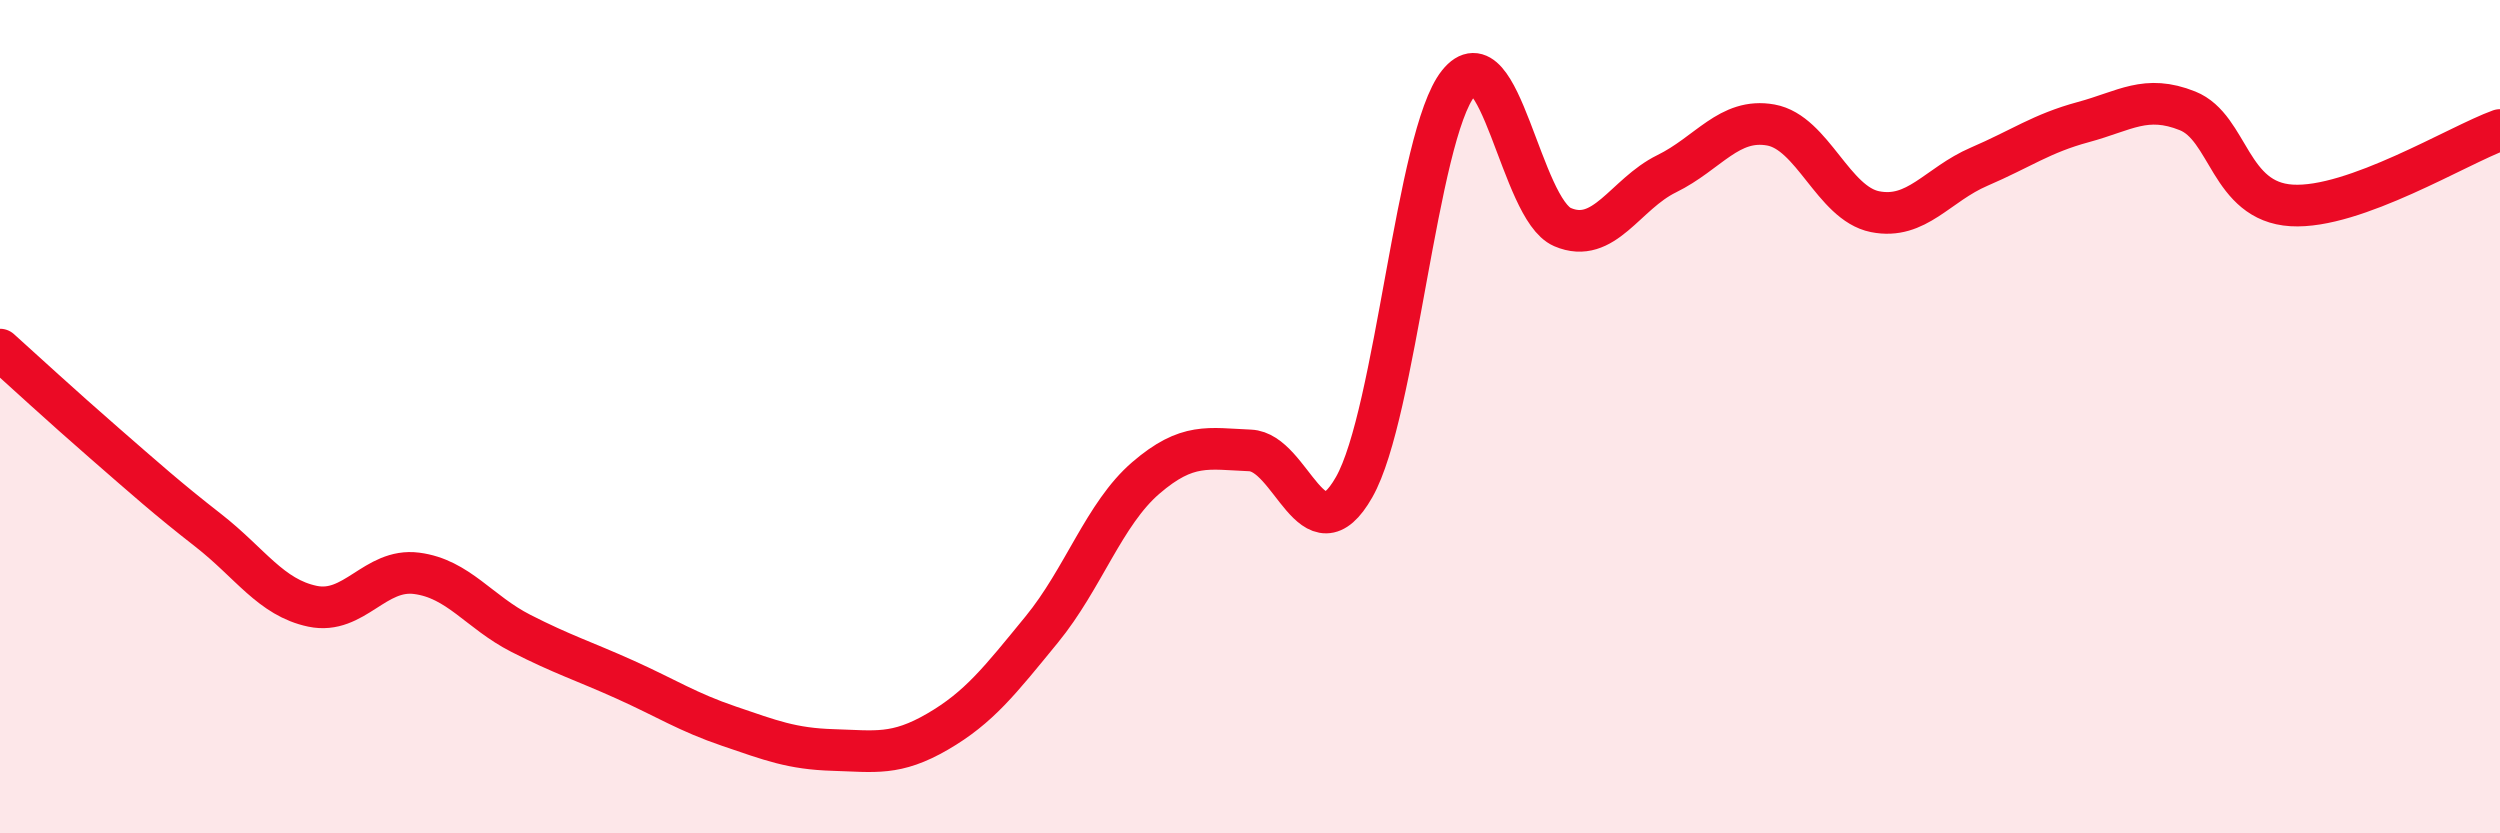
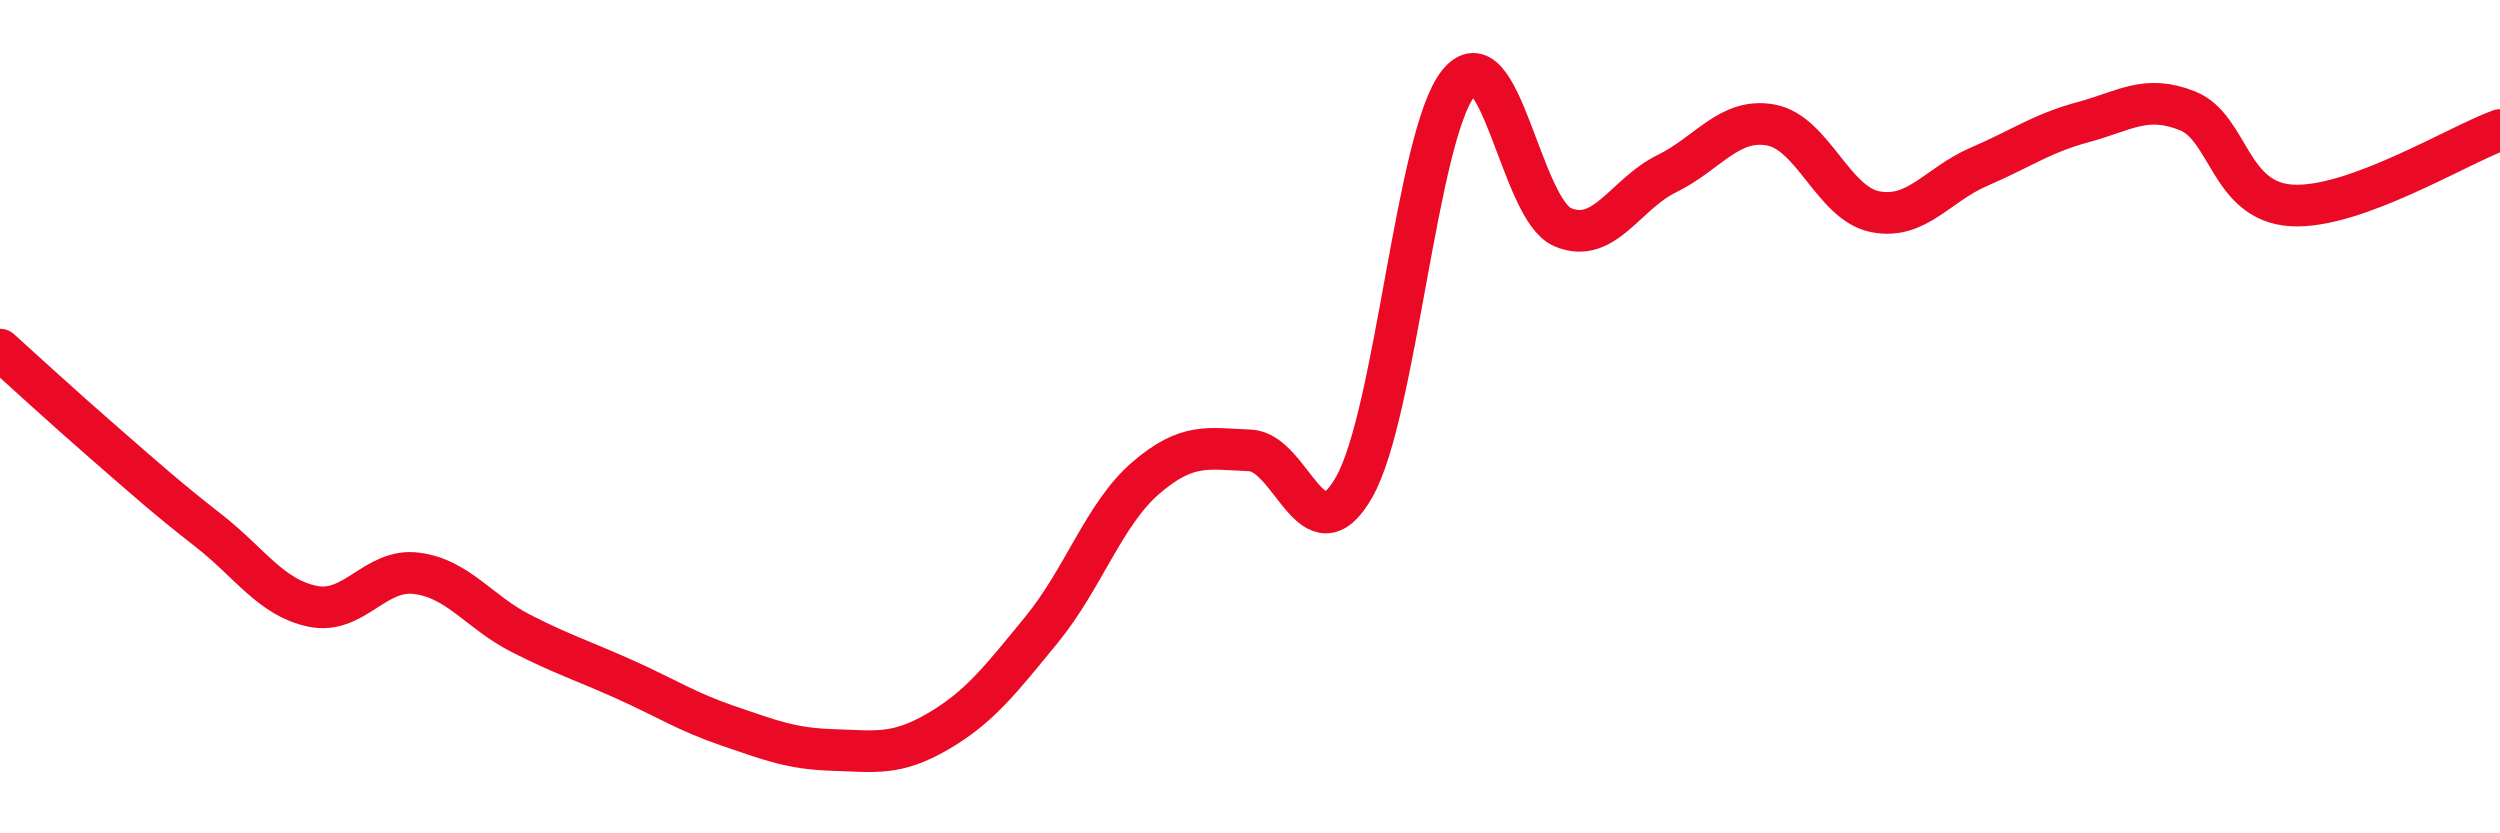
<svg xmlns="http://www.w3.org/2000/svg" width="60" height="20" viewBox="0 0 60 20">
-   <path d="M 0,8.39 C 0.5,8.84 1.5,9.76 2.5,10.63 C 3.5,11.5 4,11.95 5,12.73 C 6,13.51 6.5,14.34 7.5,14.55 C 8.5,14.76 9,13.63 10,13.76 C 11,13.89 11.5,14.69 12.5,15.2 C 13.5,15.71 14,15.86 15,16.31 C 16,16.76 16.5,17.09 17.5,17.43 C 18.5,17.77 19,17.97 20,18 C 21,18.03 21.5,18.14 22.5,17.56 C 23.5,16.98 24,16.33 25,15.11 C 26,13.89 26.5,12.33 27.5,11.47 C 28.5,10.61 29,10.77 30,10.81 C 31,10.85 31.5,13.45 32.5,11.69 C 33.5,9.93 34,3.25 35,2 C 36,0.75 36.5,5.02 37.5,5.45 C 38.5,5.88 39,4.66 40,4.17 C 41,3.68 41.5,2.82 42.5,3 C 43.5,3.18 44,4.88 45,5.08 C 46,5.28 46.5,4.43 47.5,4 C 48.5,3.57 49,3.2 50,2.93 C 51,2.66 51.5,2.26 52.5,2.66 C 53.5,3.06 53.5,4.84 55,4.93 C 56.5,5.02 59,3.48 60,3.12L60 20L0 20Z" fill="#EB0A25" opacity="0.1" stroke-linecap="round" stroke-linejoin="round" />
  <path d="M 0,8.39 C 0.5,8.84 1.5,9.76 2.5,10.63 C 3.5,11.5 4,11.95 5,12.73 C 6,13.51 6.5,14.34 7.5,14.55 C 8.5,14.76 9,13.63 10,13.76 C 11,13.89 11.5,14.69 12.5,15.2 C 13.5,15.71 14,15.86 15,16.31 C 16,16.76 16.5,17.09 17.5,17.43 C 18.5,17.77 19,17.97 20,18 C 21,18.03 21.5,18.14 22.5,17.56 C 23.5,16.98 24,16.33 25,15.11 C 26,13.89 26.5,12.33 27.5,11.47 C 28.5,10.61 29,10.77 30,10.81 C 31,10.85 31.5,13.45 32.5,11.69 C 33.5,9.93 34,3.25 35,2 C 36,0.75 36.5,5.02 37.5,5.45 C 38.5,5.88 39,4.66 40,4.17 C 41,3.68 41.5,2.82 42.5,3 C 43.5,3.18 44,4.88 45,5.08 C 46,5.28 46.5,4.43 47.5,4 C 48.5,3.57 49,3.2 50,2.93 C 51,2.66 51.5,2.26 52.5,2.66 C 53.5,3.06 53.5,4.84 55,4.93 C 56.5,5.02 59,3.48 60,3.12" stroke="#EB0A25" stroke-width="1" fill="none" stroke-linecap="round" stroke-linejoin="round" />
</svg>